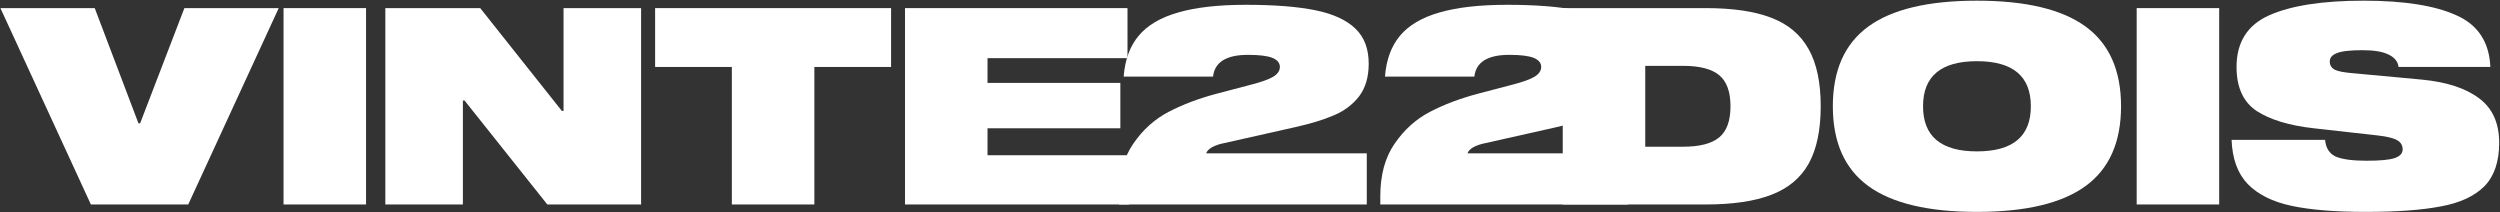
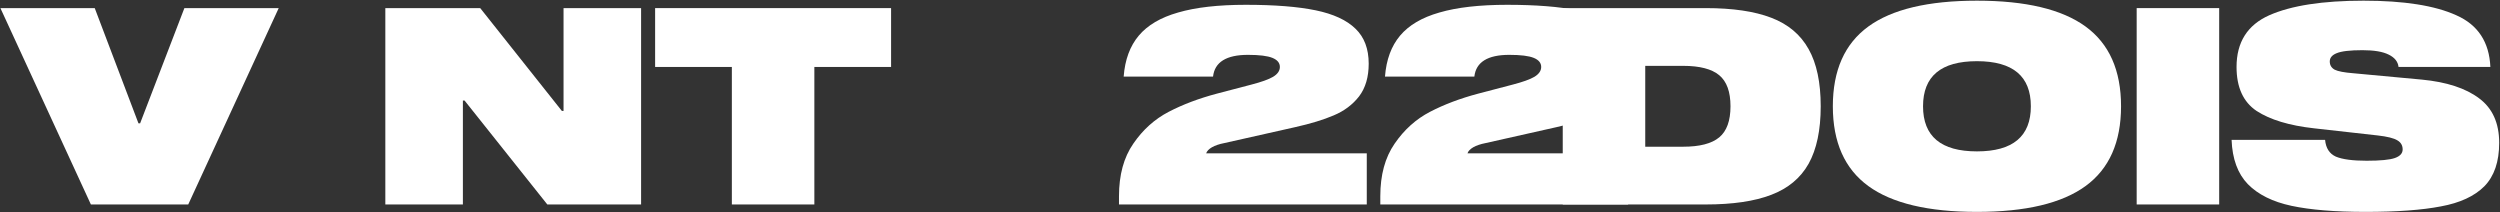
<svg xmlns="http://www.w3.org/2000/svg" width="1709" height="145" viewBox="0 0 1709 145" fill="none">
  <rect x="0" y="0" width="1709" height="145" fill="#333333" stroke="none" />
  <path d="M0.277 5.54H64.761L94.653 84.312H95.781L126.049 5.54H190.533L128.681 139.772H62.129L0.277 5.54Z" fill="white" />
-   <path d="M250.231 5.54V139.772H193.831V5.54H250.231Z" fill="white" />
+   <path d="M250.231 5.54V139.772H193.831H250.231Z" fill="white" />
  <path d="M385.237 75.852V5.54H438.253V139.772H374.145L317.557 68.708H316.429V139.772H263.413V5.54H328.273L384.109 75.852H385.237Z" fill="white" />
  <path d="M447.841 5.54H609.145V45.772H556.693V139.772H500.293V45.772H447.841V5.54Z" fill="white" />
-   <path d="M770.759 39.756H675.067V56.676H765.871V87.696H675.067V106.12H771.887V139.772H618.667V5.54H770.759V39.756Z" fill="white" />
  <path d="M836.756 97.848C833.498 98.475 830.74 99.415 828.484 100.668C826.354 101.921 825.038 103.3 824.536 104.804H934.328V139.772H764.94V134.132C764.94 119.593 768.199 107.624 774.716 98.224C781.234 88.698 789.318 81.429 798.968 76.416C808.619 71.403 819.586 67.266 831.868 64.008L855.556 57.804C862.324 56.049 867.212 54.294 870.22 52.54C873.354 50.66 874.92 48.404 874.92 45.772C874.92 43.014 873.228 40.947 869.844 39.568C866.46 38.189 860.883 37.5 853.112 37.5C838.323 37.5 830.364 42.45 829.236 52.352H768.136C769.014 40.821 772.46 31.484 778.476 24.34C784.492 17.196 793.454 11.932 805.36 8.548C817.392 5.039 832.808 3.284 851.608 3.284C871.286 3.284 887.203 4.537 899.36 7.044C911.518 9.551 920.604 13.749 926.62 19.64C932.636 25.405 935.644 33.364 935.644 43.516C935.644 52.665 933.451 60.123 929.064 65.888C924.678 71.528 918.912 75.852 911.768 78.86C904.75 81.868 895.914 84.562 885.26 86.944L836.756 97.848Z" fill="white" />
  <path d="M1015.39 97.848C1012.13 98.475 1009.38 99.415 1007.12 100.668C1004.99 101.921 1003.67 103.3 1003.17 104.804H1112.97V139.772H943.577V134.132C943.577 119.593 946.836 107.624 953.353 98.224C959.87 88.698 967.954 81.429 977.605 76.416C987.256 71.403 998.222 67.266 1010.51 64.008L1034.19 57.804C1040.96 56.049 1045.85 54.294 1048.86 52.54C1051.99 50.66 1053.56 48.404 1053.56 45.772C1053.56 43.014 1051.87 40.947 1048.48 39.568C1045.1 38.189 1039.52 37.5 1031.75 37.5C1016.96 37.5 1009 42.45 1007.87 52.352H946.773C947.65 40.821 951.097 31.484 957.113 24.34C963.129 17.196 972.09 11.932 983.997 8.548C996.029 5.039 1011.44 3.284 1030.24 3.284C1049.92 3.284 1065.84 4.537 1078 7.044C1090.15 9.551 1099.24 13.749 1105.26 19.64C1111.27 25.405 1114.28 33.364 1114.28 43.516C1114.28 52.665 1112.09 60.123 1107.7 65.888C1103.31 71.528 1097.55 75.852 1090.41 78.86C1083.39 81.868 1074.55 84.562 1063.9 86.944L1015.39 97.848Z" fill="white" />
  <path d="M1166.05 5.54C1184.48 5.54 1199.39 7.733 1210.8 12.12C1222.33 16.506 1230.85 23.651 1236.36 33.552C1241.88 43.328 1244.64 56.362 1244.64 72.656C1244.64 88.949 1241.88 102.047 1236.36 111.948C1230.85 121.724 1222.33 128.805 1210.8 133.192C1199.39 137.579 1184.48 139.772 1166.05 139.772H1068.29V5.54H1166.05ZM1124.69 45.02V100.292H1150.64C1161.92 100.292 1170.13 98.161 1175.26 93.9C1180.4 89.638 1182.97 82.557 1182.97 72.656C1182.97 62.755 1180.4 55.673 1175.26 51.412C1170.13 47.151 1161.92 45.02 1150.64 45.02H1124.69Z" fill="white" />
  <path d="M1351.44 0.464C1384.78 0.464 1409.53 6.355 1425.7 18.136C1441.87 29.917 1449.95 48.09 1449.95 72.656C1449.95 97.221 1441.87 115.395 1425.7 127.176C1409.53 138.957 1384.78 144.848 1351.44 144.848C1318.1 144.848 1293.35 138.957 1277.18 127.176C1261.01 115.395 1252.93 97.221 1252.93 72.656C1252.93 48.09 1261.01 29.917 1277.18 18.136C1293.35 6.355 1318.1 0.464 1351.44 0.464ZM1351.44 103.488C1376.01 103.488 1388.29 93.21 1388.29 72.656C1388.29 52.101 1376.01 41.824 1351.44 41.824C1326.88 41.824 1314.59 52.101 1314.59 72.656C1314.59 93.21 1326.88 103.488 1351.44 103.488Z" fill="white" />
  <path d="M1517.03 5.54V139.772H1460.63V5.54H1517.03Z" fill="white" />
  <path d="M1639.63 45.772C1639.25 42.137 1637 39.317 1632.86 37.312C1628.85 35.306 1622.9 34.304 1615 34.304C1606.48 34.304 1600.59 34.993 1597.33 36.372C1594.2 37.625 1592.63 39.505 1592.63 42.012C1592.63 44.519 1593.76 46.398 1596.01 47.652C1598.27 48.78 1602.59 49.594 1608.99 50.096L1655.61 54.42C1672.53 56.049 1685.56 60.31 1694.71 67.204C1703.86 73.972 1708.44 84.124 1708.44 97.66C1708.44 110.569 1705.05 120.471 1698.29 127.364C1691.52 134.132 1681.62 138.707 1668.58 141.088C1655.67 143.595 1638.5 144.848 1617.07 144.848C1596.26 144.848 1579.41 143.469 1566.5 140.712C1553.59 137.955 1543.62 133.004 1536.61 125.86C1529.71 118.716 1526.01 108.627 1525.51 95.592H1589.43C1589.93 101.232 1592.38 105.055 1596.77 107.06C1601.28 108.94 1608.3 109.88 1617.82 109.88C1627.22 109.88 1633.68 109.253 1637.19 108C1640.69 106.747 1642.45 104.804 1642.45 102.172C1642.45 99.415 1641.26 97.347 1638.88 95.968C1636.5 94.464 1631.98 93.336 1625.34 92.584L1581.73 87.696C1564.93 85.816 1551.9 81.868 1542.62 75.852C1533.47 69.71 1528.9 59.684 1528.9 45.772C1528.9 28.852 1536.35 17.07 1551.27 10.428C1566.31 3.785 1587.8 0.464 1615.75 0.464C1643.33 0.464 1664.45 3.785 1679.11 10.428C1693.9 16.945 1701.67 28.727 1702.42 45.772H1639.63Z" fill="white" />
</svg>